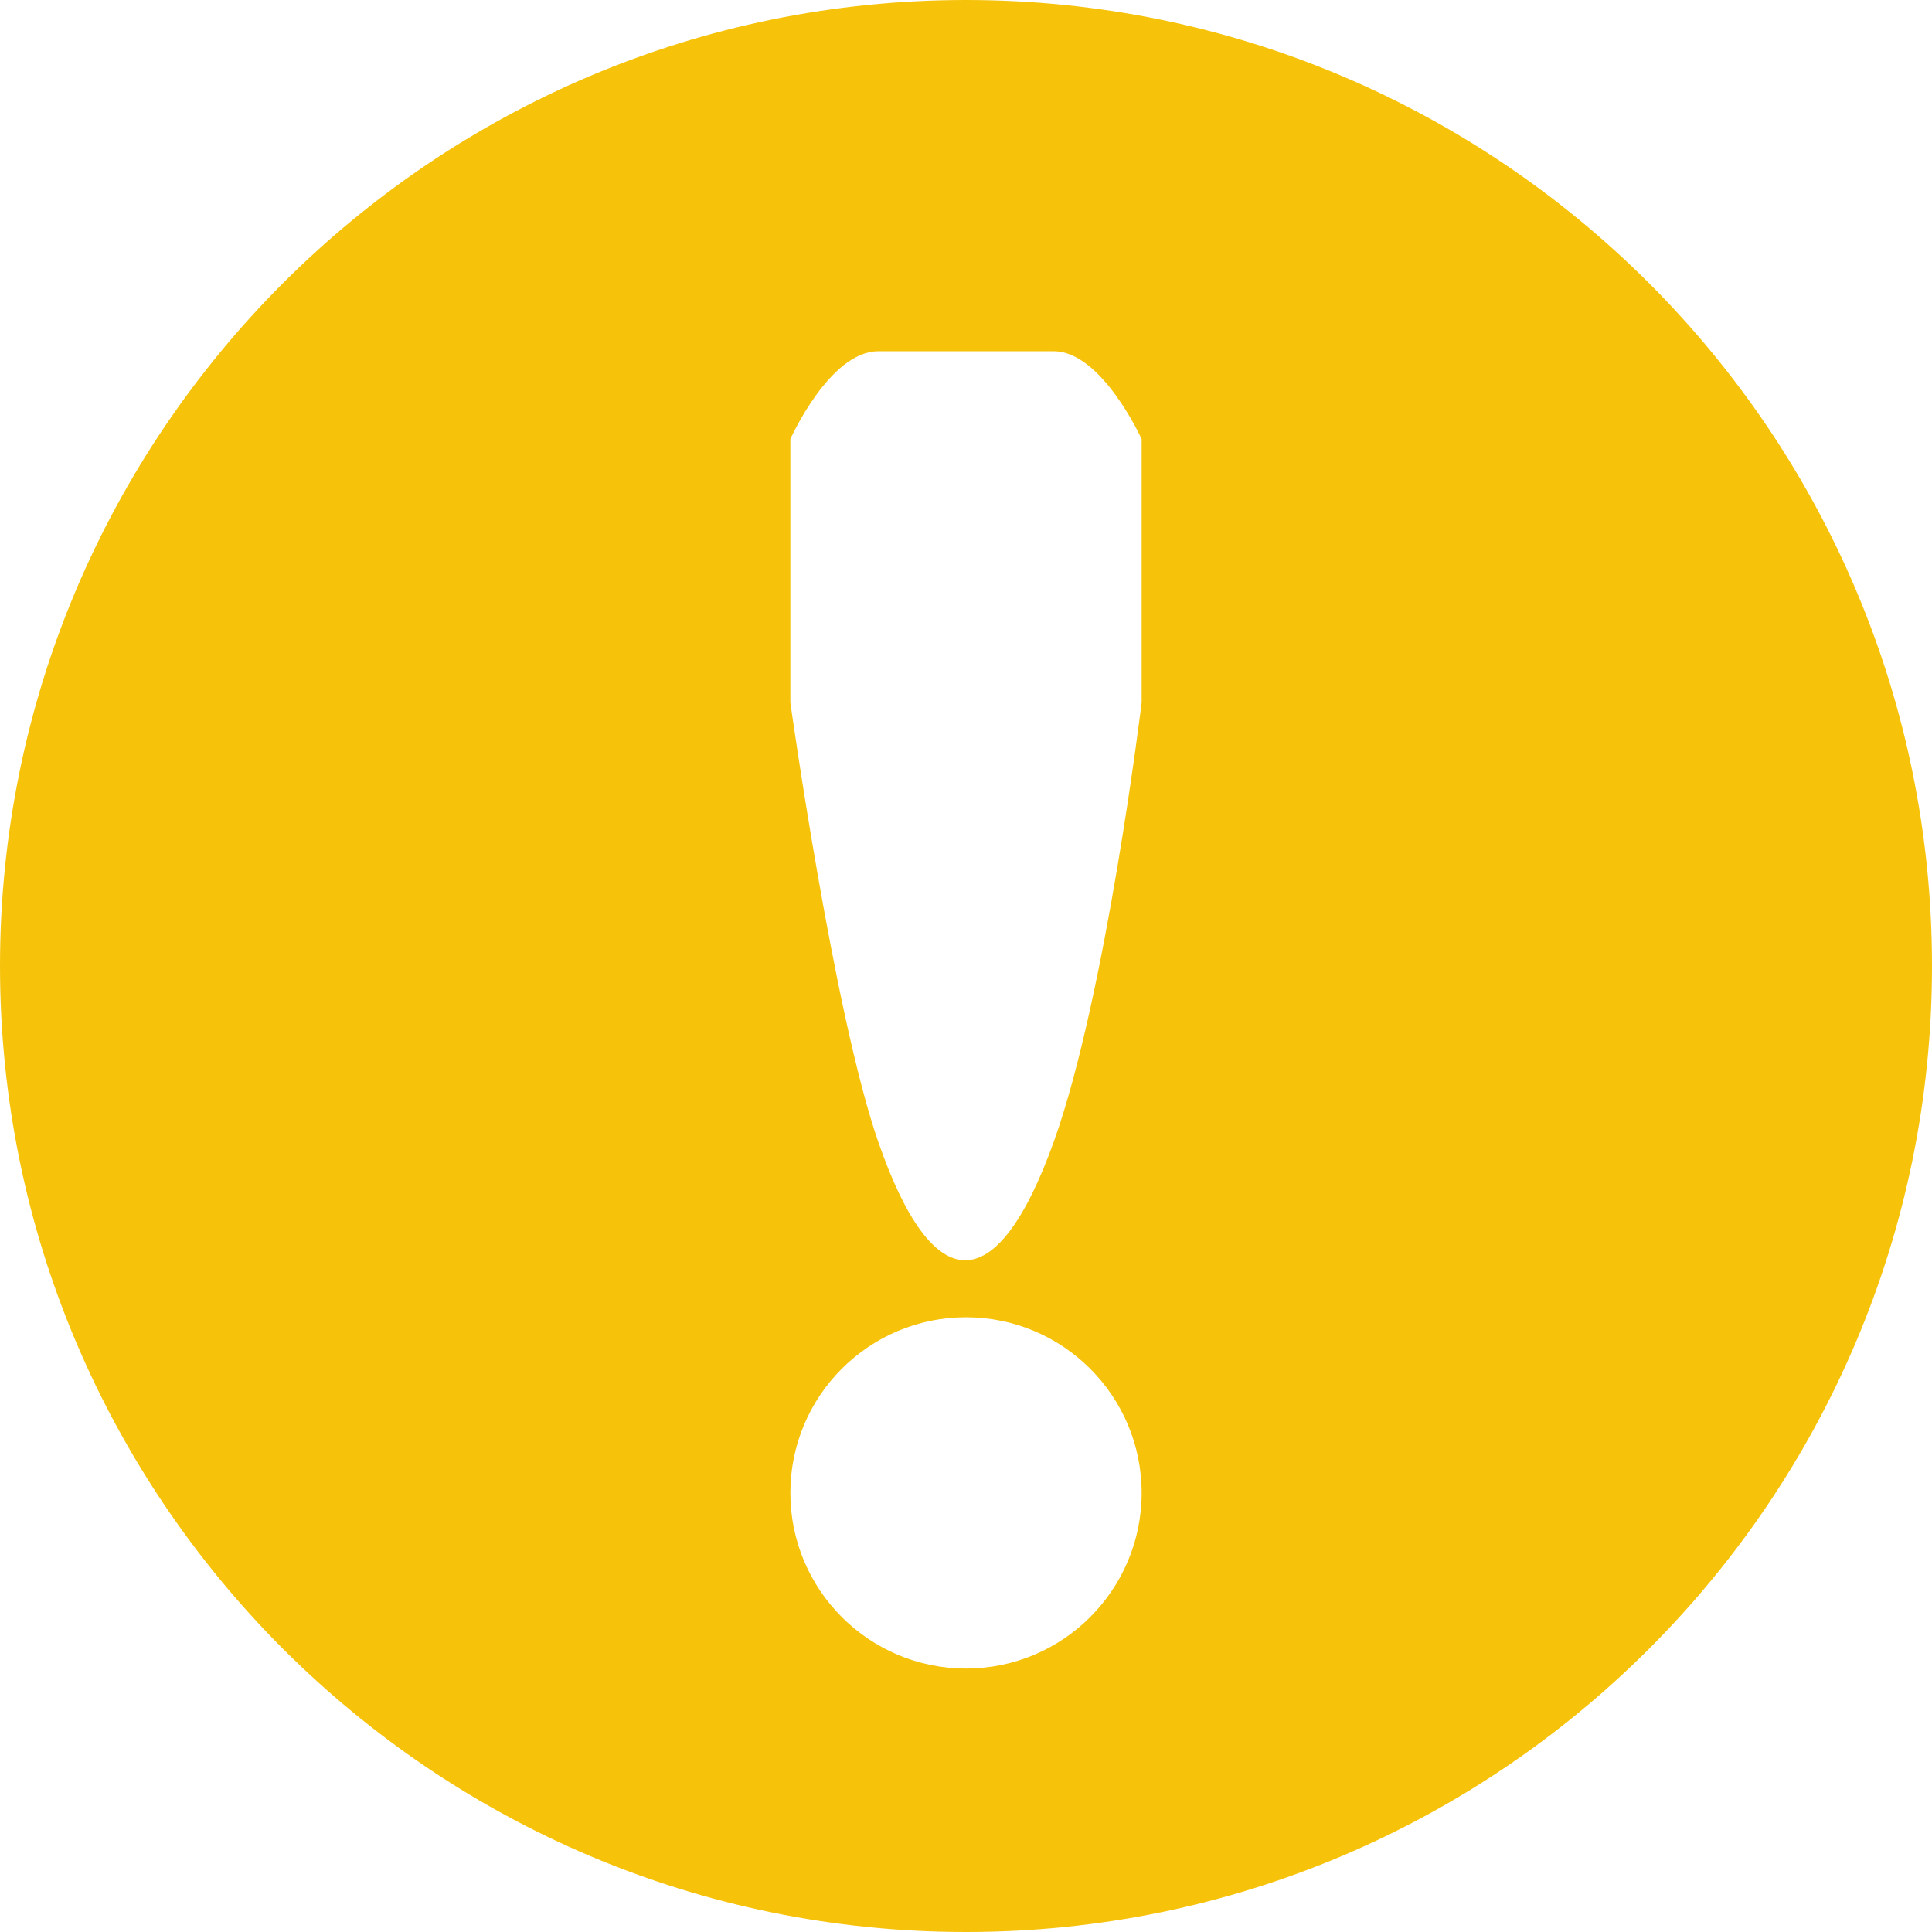
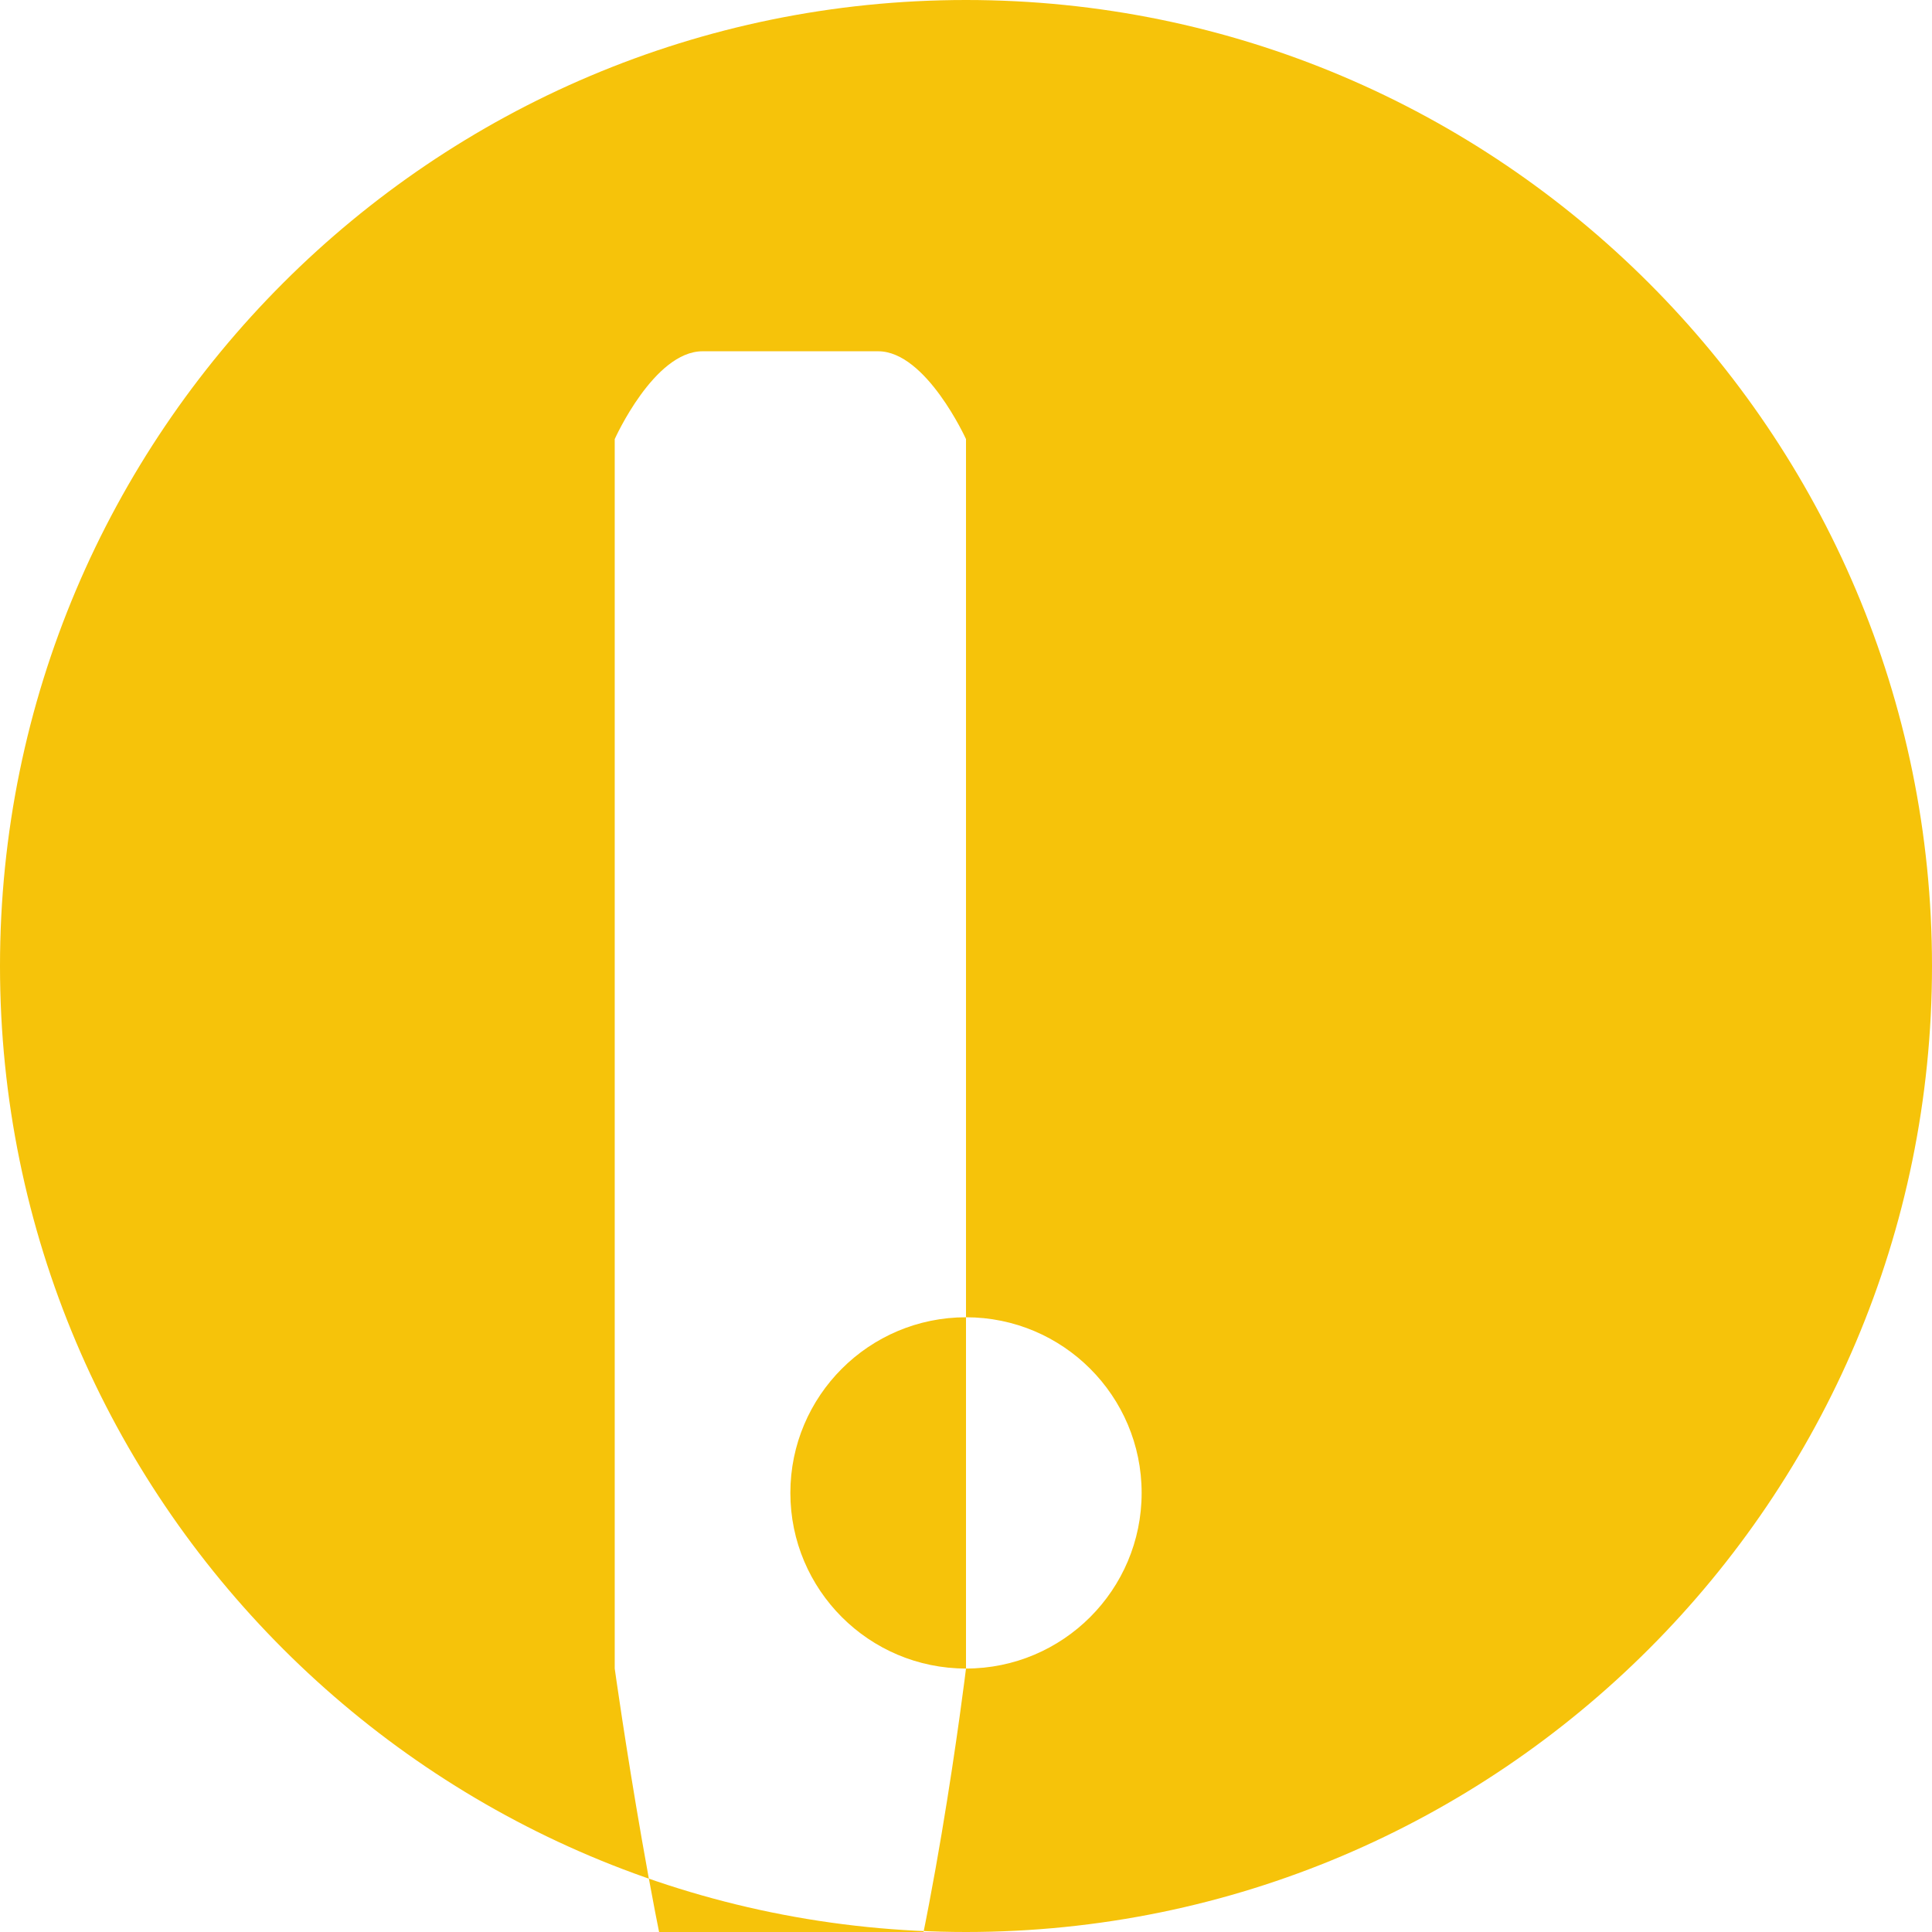
<svg xmlns="http://www.w3.org/2000/svg" version="1.1" id="Calque_1" x="0px" y="0px" width="22px" height="22px" viewBox="0 0 22 22" style="enable-background:new 0 0 22 22;" xml:space="preserve">
  <g>
    <g>
-       <path style="fill-rule:evenodd;clip-rule:evenodd;fill:#f6c30a;" d="M11,0C4.928,0,0,4.93,0,11s4.928,11,11,11s11-4.93,11-11S17.072,0,11,0z M11,19c-1.104,0-2-0.896-2-2    s0.896-2,2-2c1.104,0,2,0.896,2,2S12.104,19,11,19z M13,8c0,0-0.406,3.344-1,5c-0.645,1.797-1.375,1.805-2,0c-0.508-1.467-1-5-1-5    V5c0,0,0.447-1,1-1h2c0.546,0,1,1,1,1V8z" />
+       <path style="fill-rule:evenodd;clip-rule:evenodd;fill:#f6c30a;" d="M11,0C4.928,0,0,4.93,0,11s4.928,11,11,11s11-4.93,11-11S17.072,0,11,0z M11,19c-1.104,0-2-0.896-2-2    s0.896-2,2-2c1.104,0,2,0.896,2,2S12.104,19,11,19z c0,0-0.406,3.344-1,5c-0.645,1.797-1.375,1.805-2,0c-0.508-1.467-1-5-1-5    V5c0,0,0.447-1,1-1h2c0.546,0,1,1,1,1V8z" />
    </g>
  </g>
</svg>